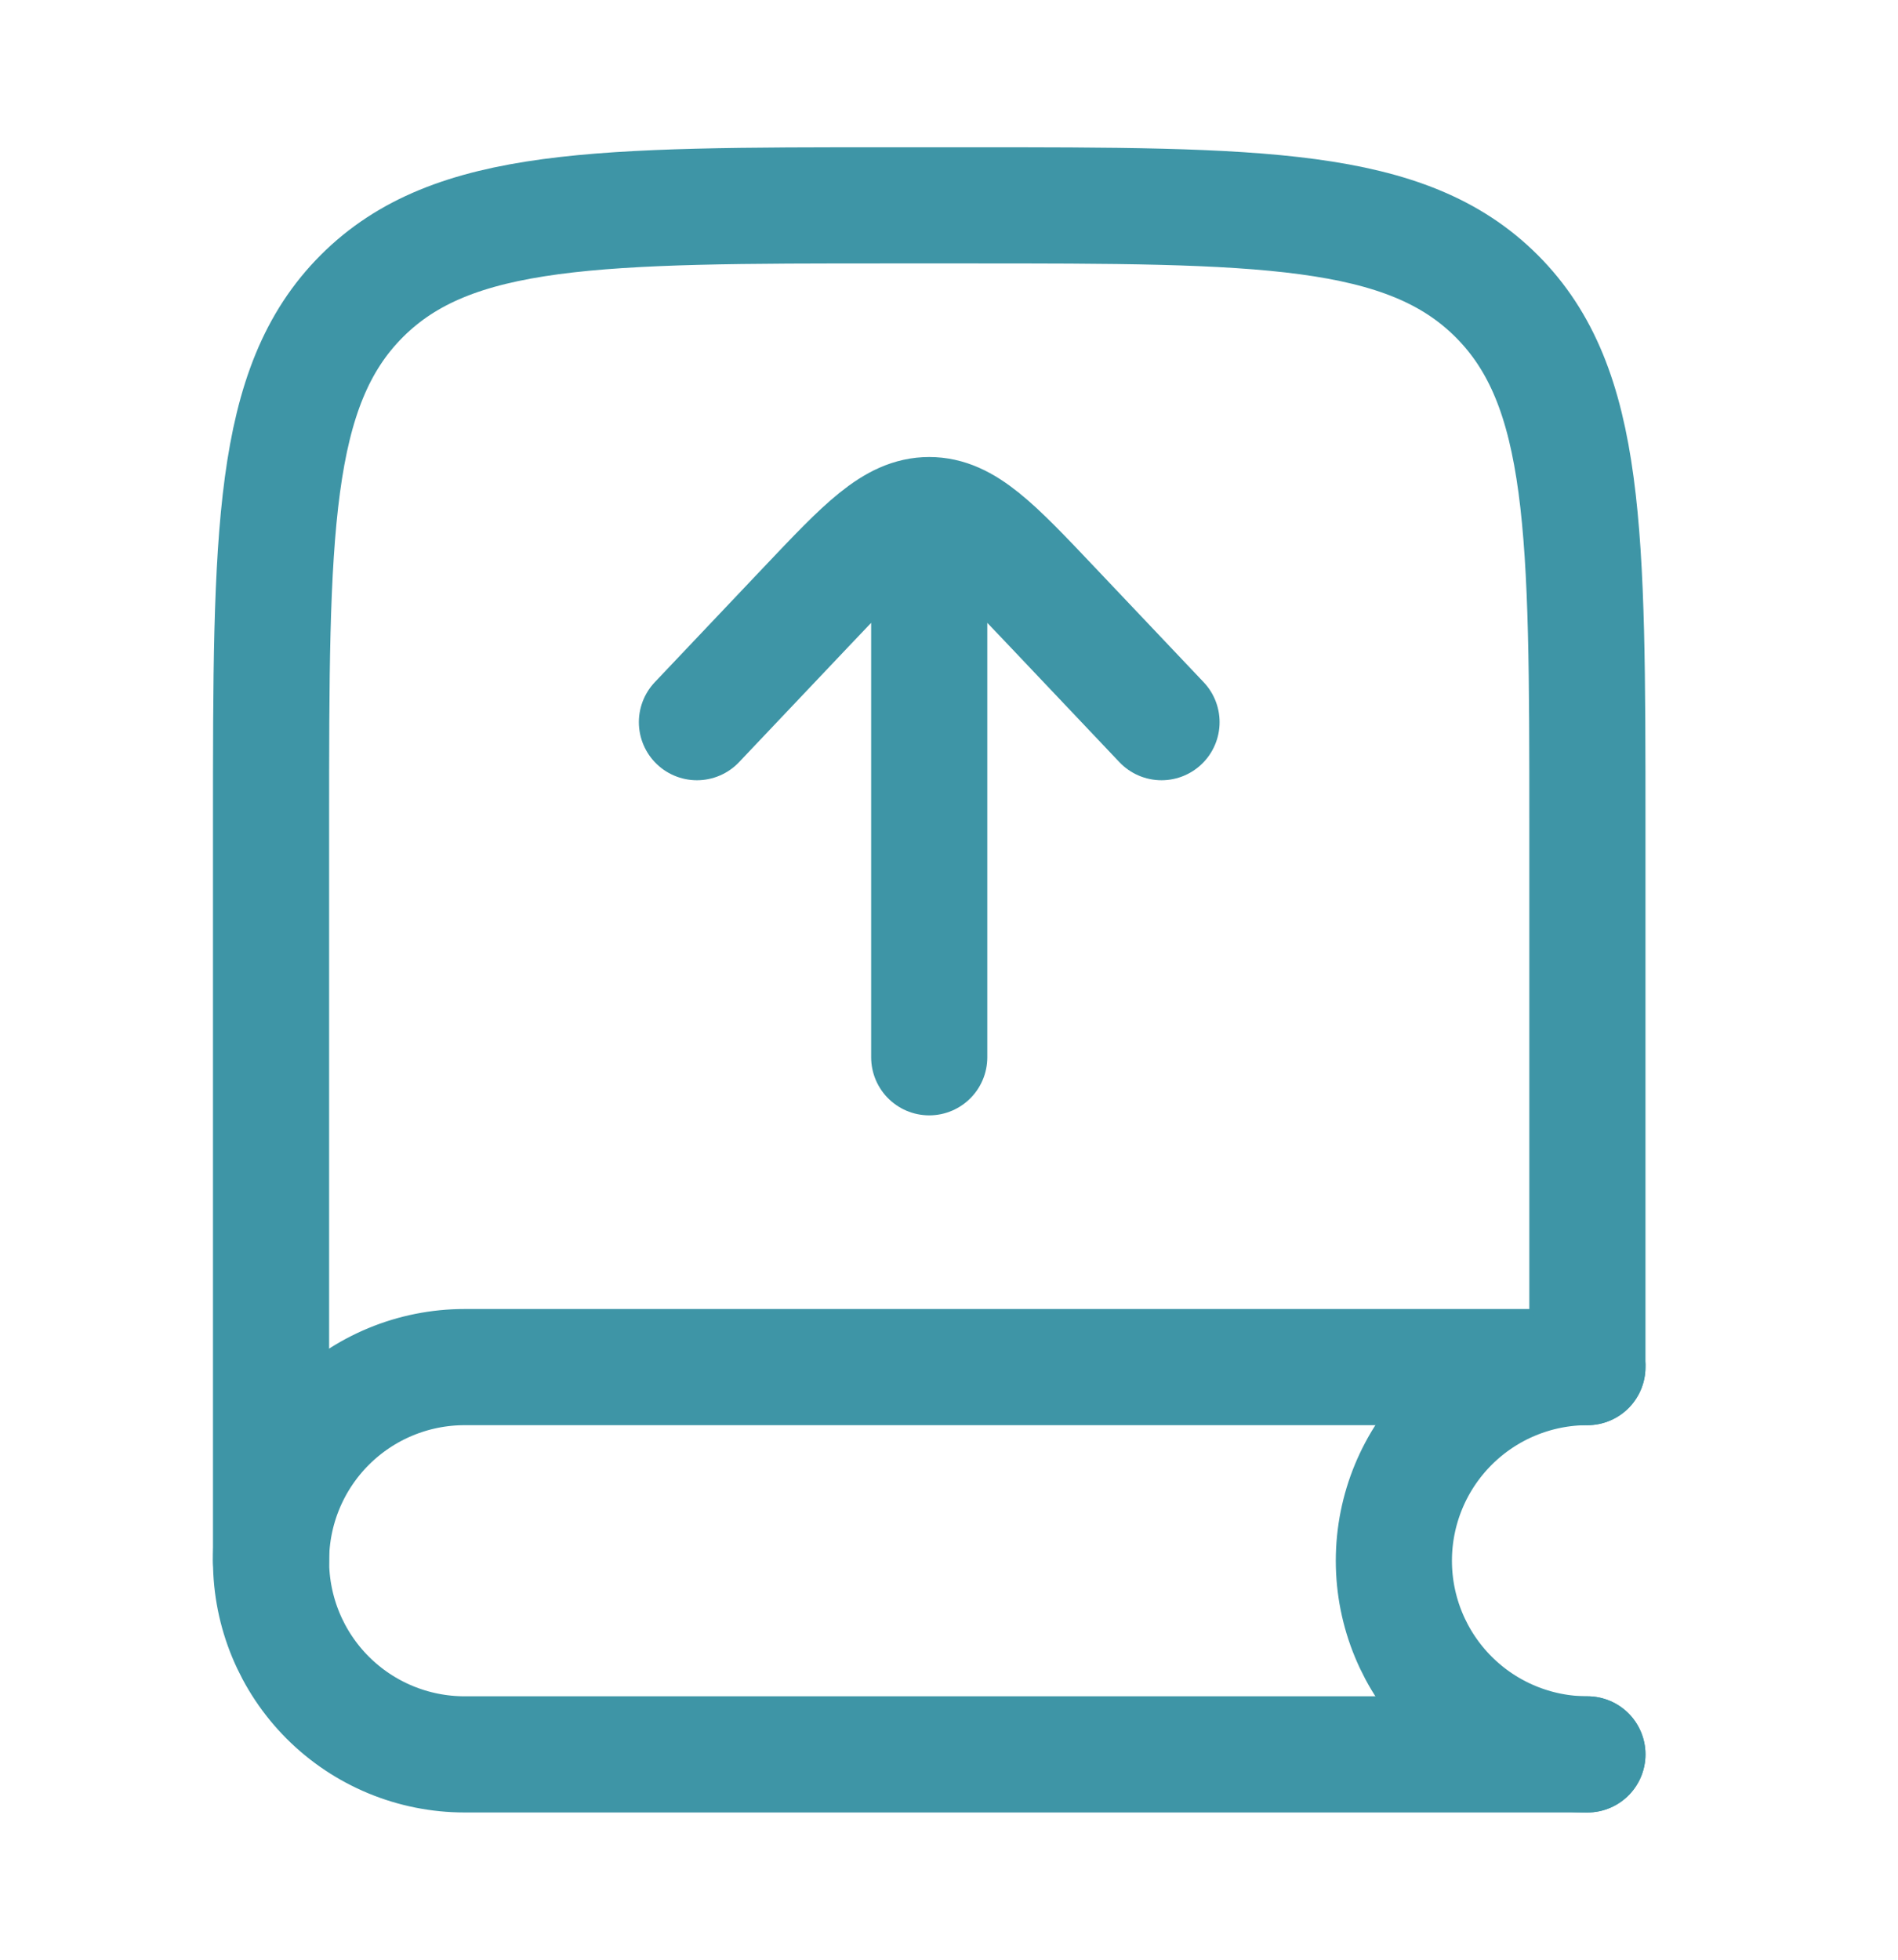
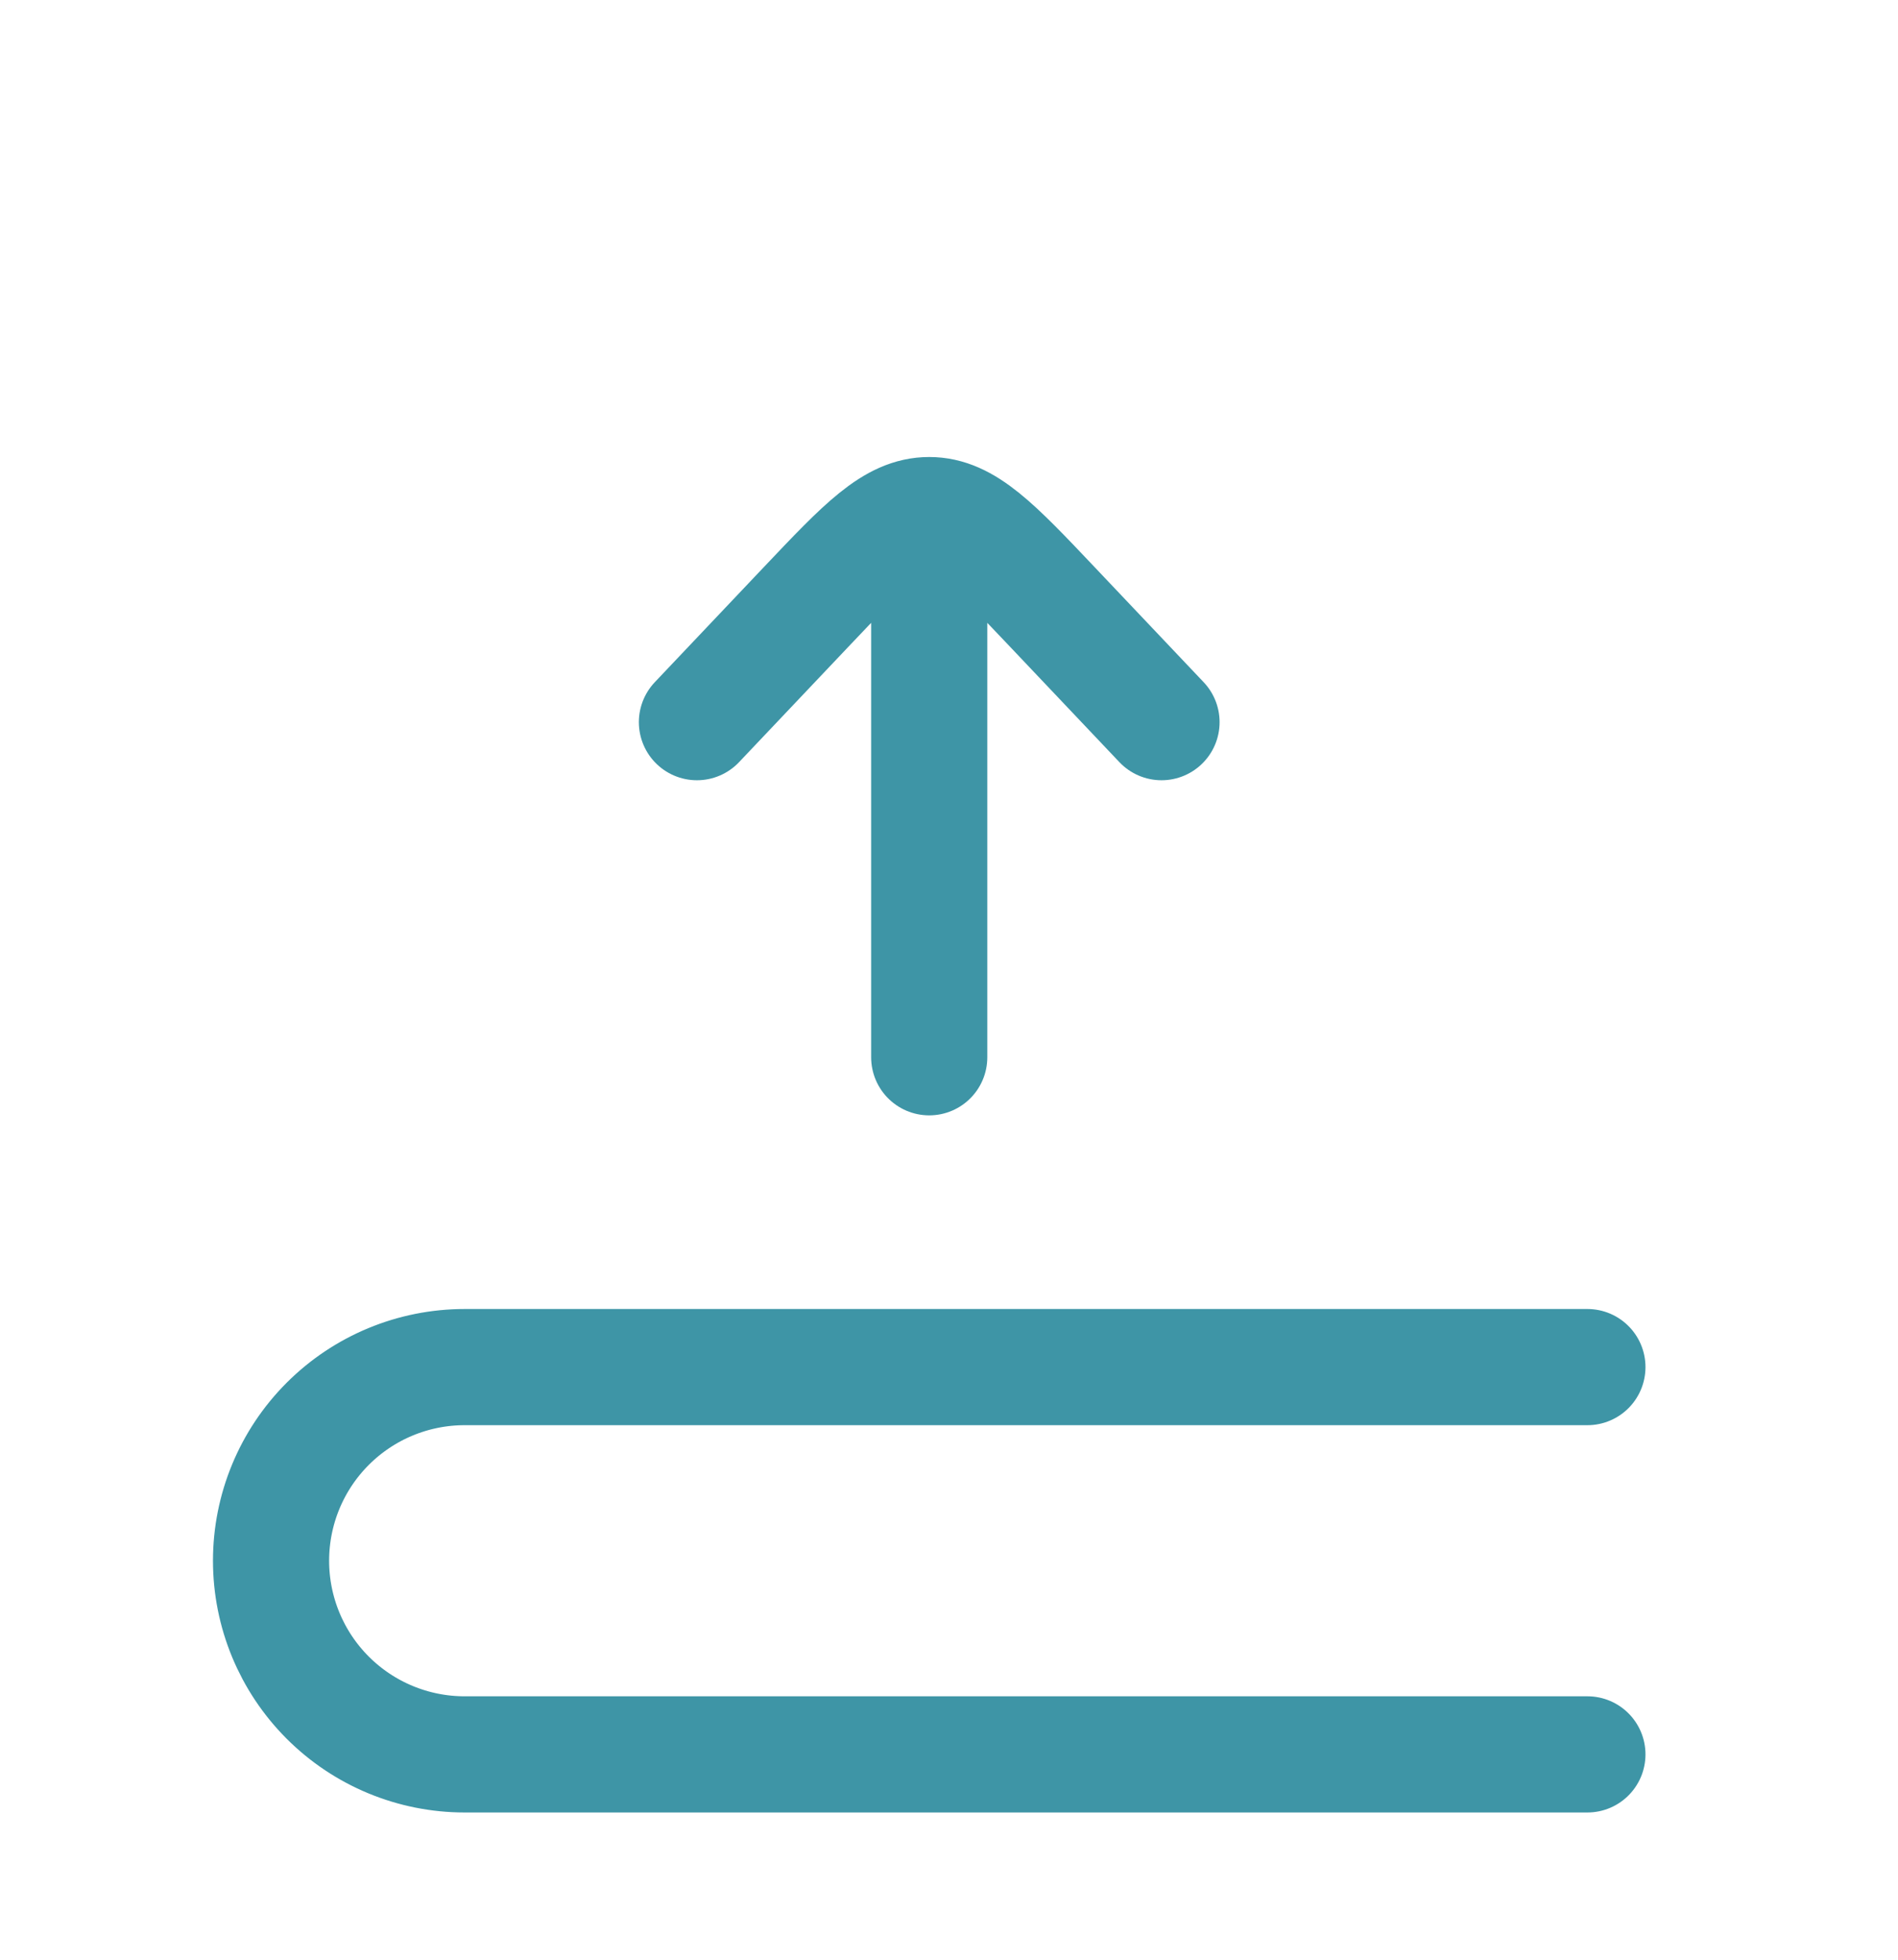
<svg xmlns="http://www.w3.org/2000/svg" width="31" height="32" viewBox="0 0 31 32" fill="none">
-   <path d="M25.927 22.234V13.47C25.927 8.701 25.927 6.316 24.445 4.835C22.963 3.354 20.579 3.353 15.809 3.353H14.545C9.775 3.353 7.39 3.353 5.909 4.835C4.428 6.317 4.427 8.701 4.427 13.47V25.485" stroke="#3E95A6" stroke-width="1.897" stroke-linecap="round" stroke-linejoin="round" />
  <path d="M11.383 11.792L13.165 9.912C14.113 8.912 14.588 8.411 15.177 8.411C15.766 8.411 16.241 8.912 17.189 9.912L18.971 11.792M15.177 8.521V17.264M25.927 22.323H7.589C6.75 22.323 5.946 22.656 5.353 23.249C4.76 23.842 4.427 24.646 4.427 25.485C4.427 26.324 4.76 27.128 5.353 27.721C5.946 28.314 6.75 28.647 7.589 28.647H25.927" stroke="#3E95A6" stroke-width="1.897" stroke-linecap="round" stroke-linejoin="round" />
-   <path d="M25.927 22.323C25.089 22.323 24.285 22.656 23.692 23.249C23.099 23.842 22.766 24.646 22.766 25.485C22.766 26.324 23.099 27.128 23.692 27.721C24.285 28.314 25.089 28.647 25.927 28.647" stroke="#3E95A6" stroke-width="1.897" stroke-linecap="round" stroke-linejoin="round" />
</svg>